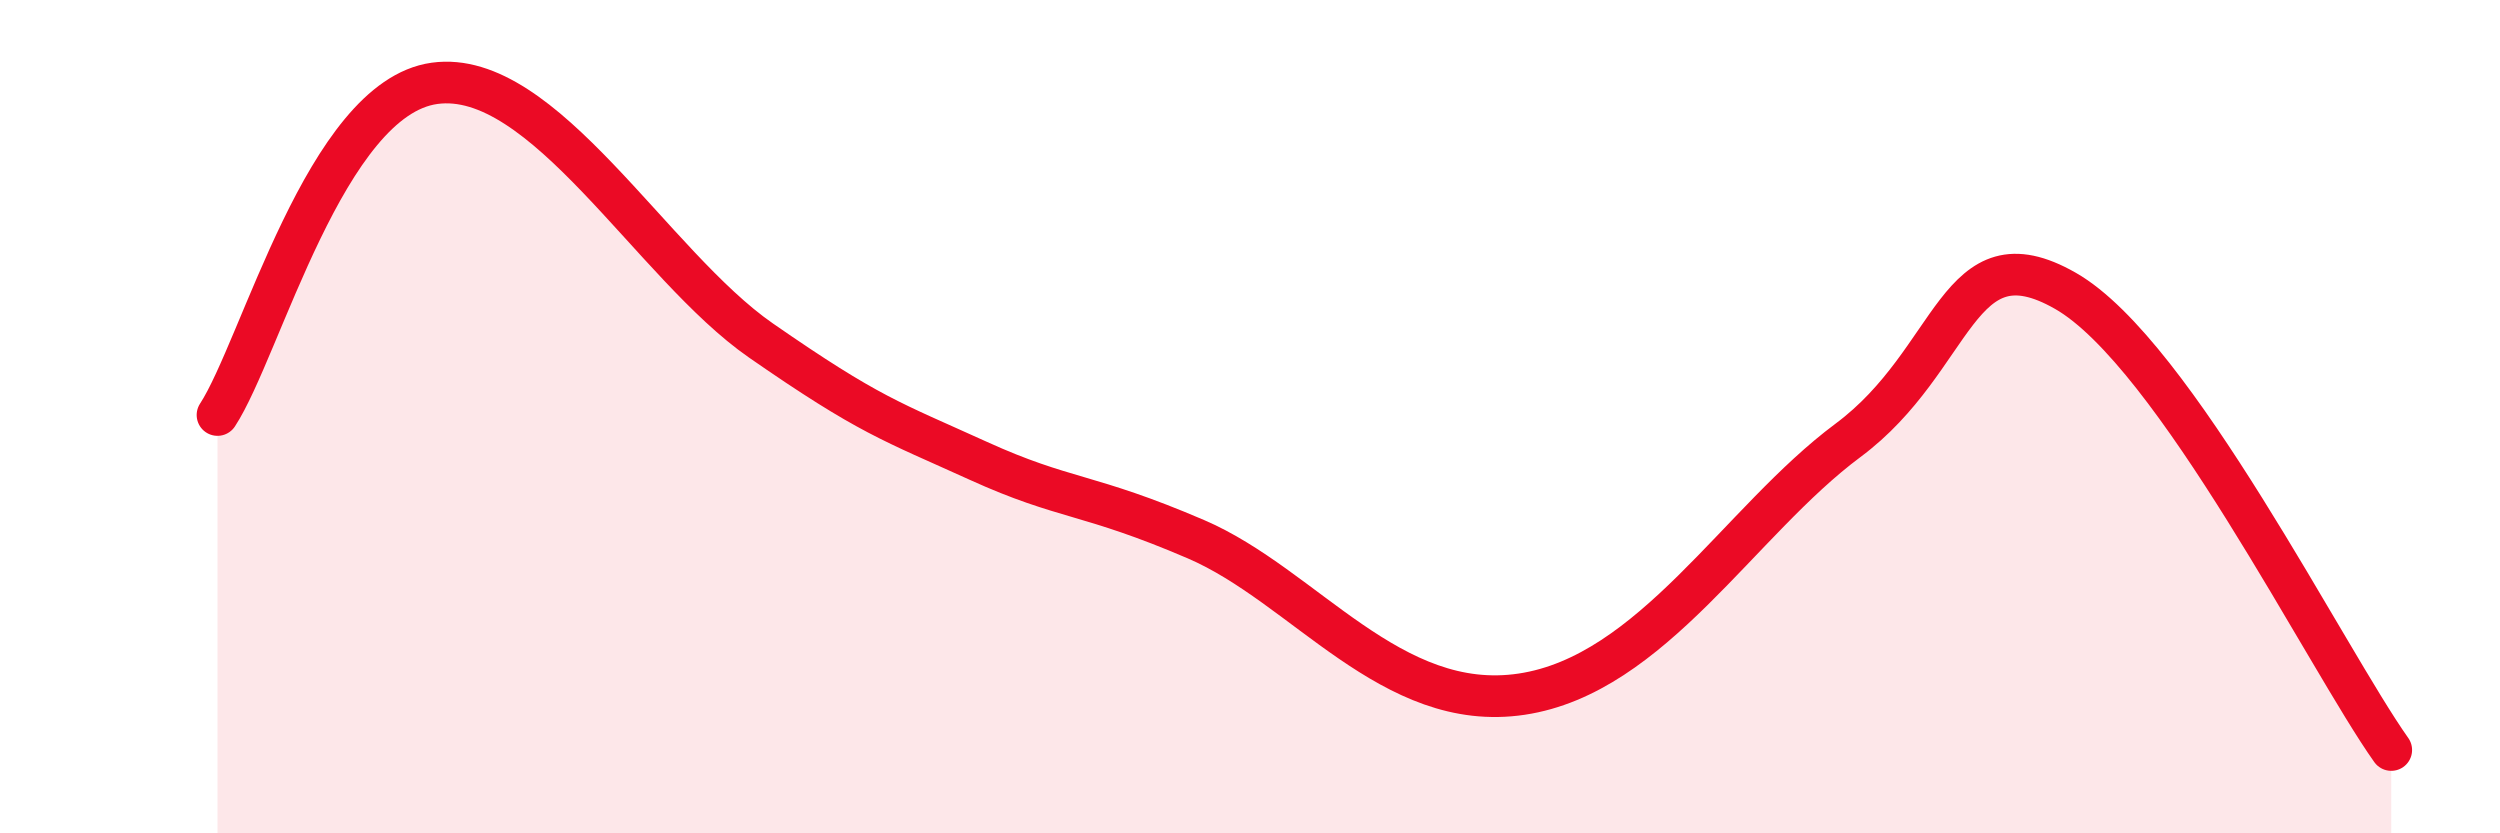
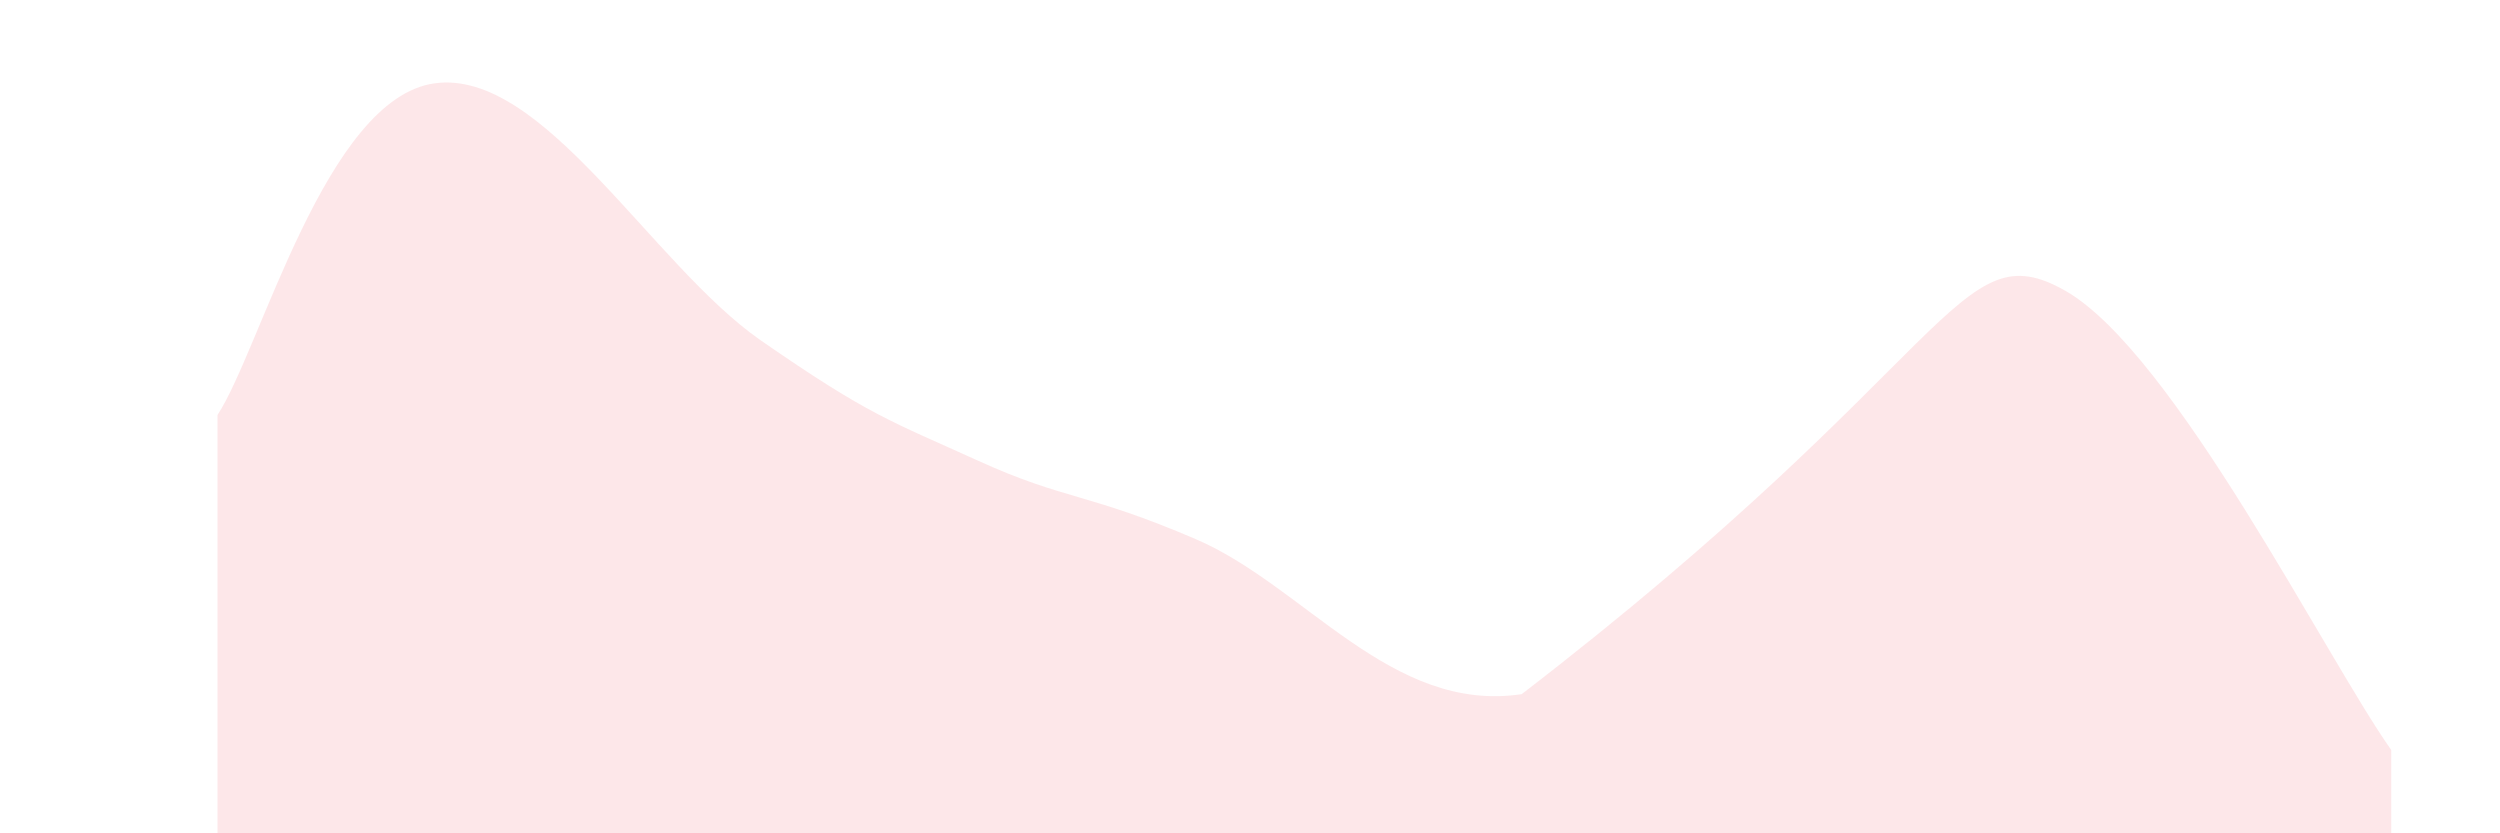
<svg xmlns="http://www.w3.org/2000/svg" width="60" height="20" viewBox="0 0 60 20">
-   <path d="M 5.22,9.96 C 6.26,8.37 7.82,2.36 10.43,2 C 13.04,1.64 15.65,6.36 18.26,8.17 C 20.87,9.98 21.39,10.11 23.48,11.06 C 25.57,12.01 26.09,11.82 28.7,12.94 C 31.31,14.06 33.39,17.13 36.52,16.66 C 39.65,16.19 41.74,12.51 44.35,10.57 C 46.96,8.63 46.96,5.49 49.57,6.98 C 52.18,8.47 55.83,15.8 57.39,18L57.39 20L5.22 20Z" fill="#EB0A25" opacity="0.1" stroke-linecap="round" stroke-linejoin="round" />
-   <path d="M 5.22,9.96 C 6.26,8.37 7.82,2.36 10.43,2 C 13.04,1.64 15.65,6.36 18.26,8.17 C 20.87,9.98 21.39,10.11 23.48,11.06 C 25.57,12.01 26.09,11.82 28.7,12.94 C 31.31,14.06 33.39,17.13 36.52,16.66 C 39.65,16.19 41.74,12.51 44.35,10.57 C 46.96,8.63 46.96,5.49 49.57,6.98 C 52.18,8.47 55.83,15.8 57.39,18" stroke="#EB0A25" stroke-width="1" fill="none" stroke-linecap="round" stroke-linejoin="round" />
+   <path d="M 5.22,9.96 C 6.26,8.37 7.82,2.36 10.43,2 C 13.04,1.64 15.65,6.36 18.26,8.17 C 20.87,9.98 21.39,10.11 23.48,11.06 C 25.57,12.01 26.09,11.82 28.7,12.94 C 31.31,14.06 33.39,17.13 36.52,16.66 C 46.96,8.63 46.96,5.49 49.57,6.98 C 52.18,8.47 55.83,15.8 57.39,18L57.39 20L5.22 20Z" fill="#EB0A25" opacity="0.1" stroke-linecap="round" stroke-linejoin="round" />
</svg>